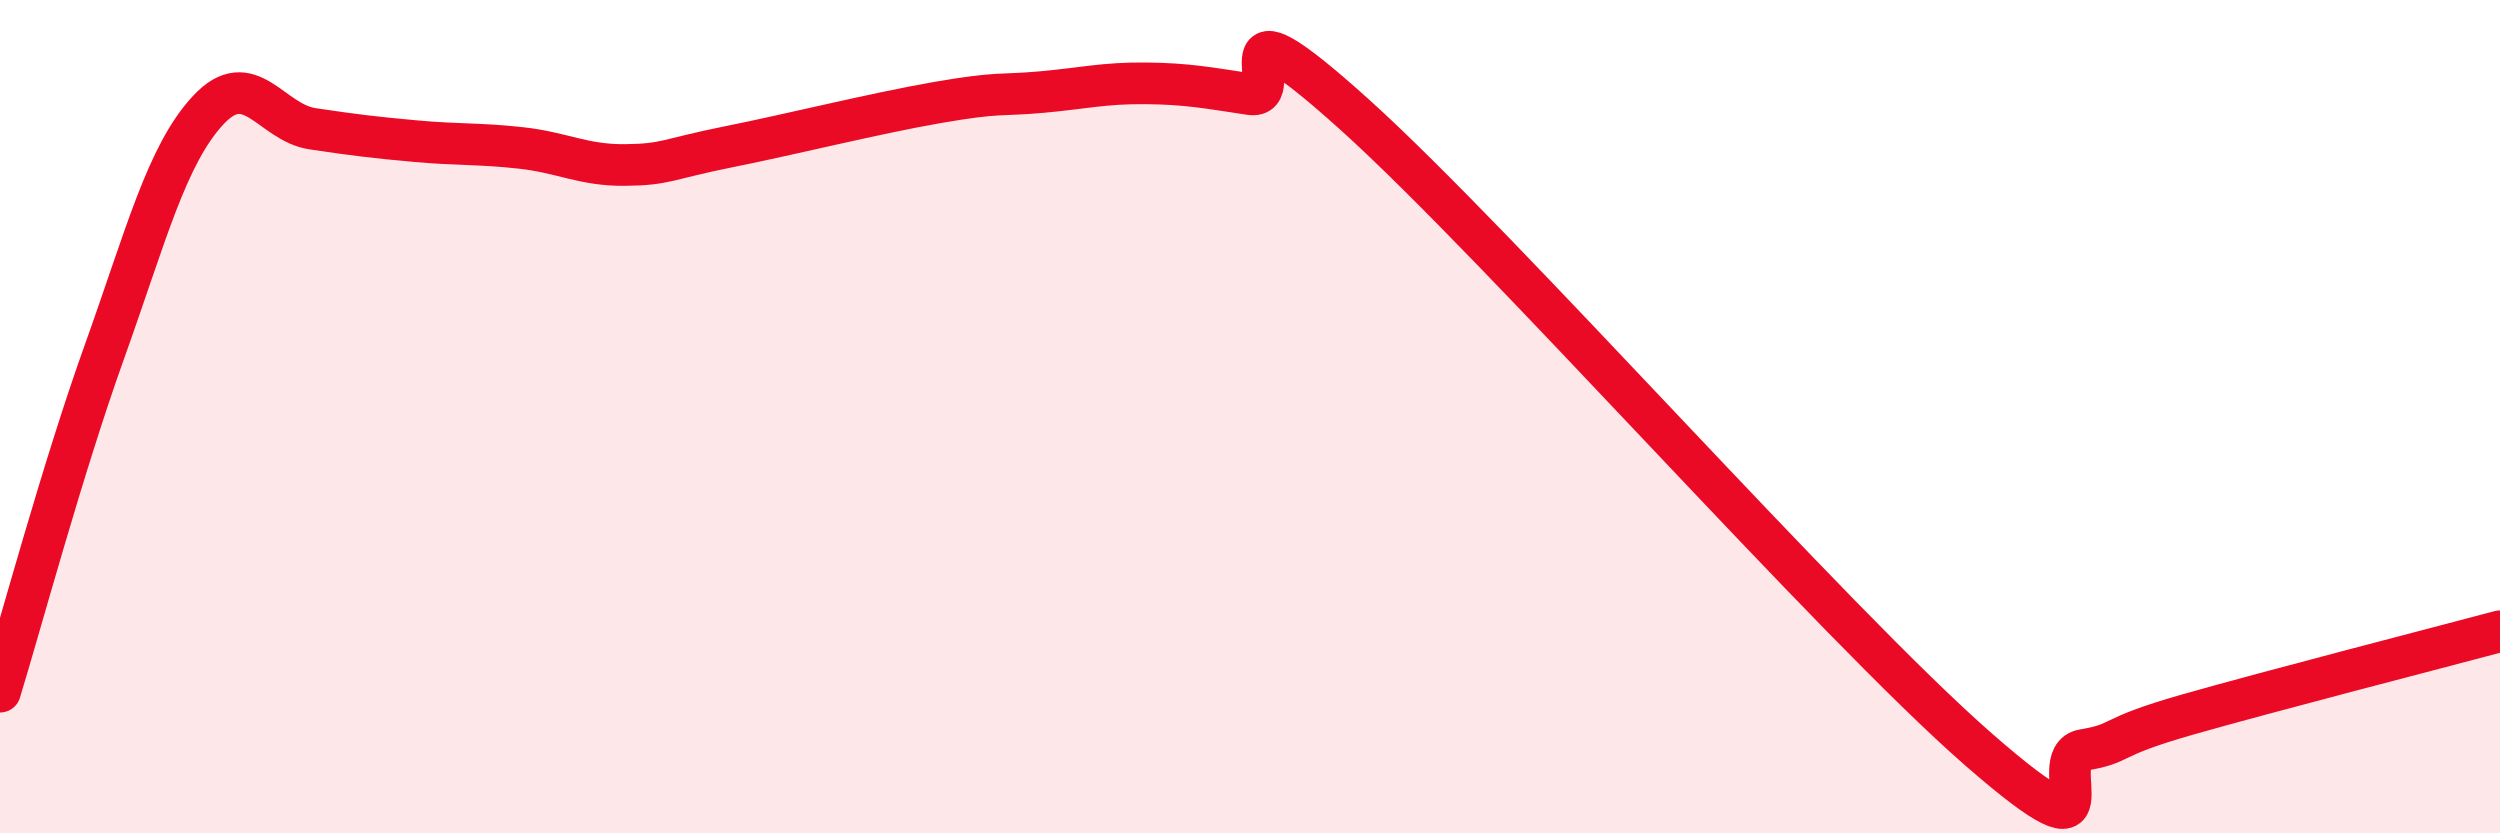
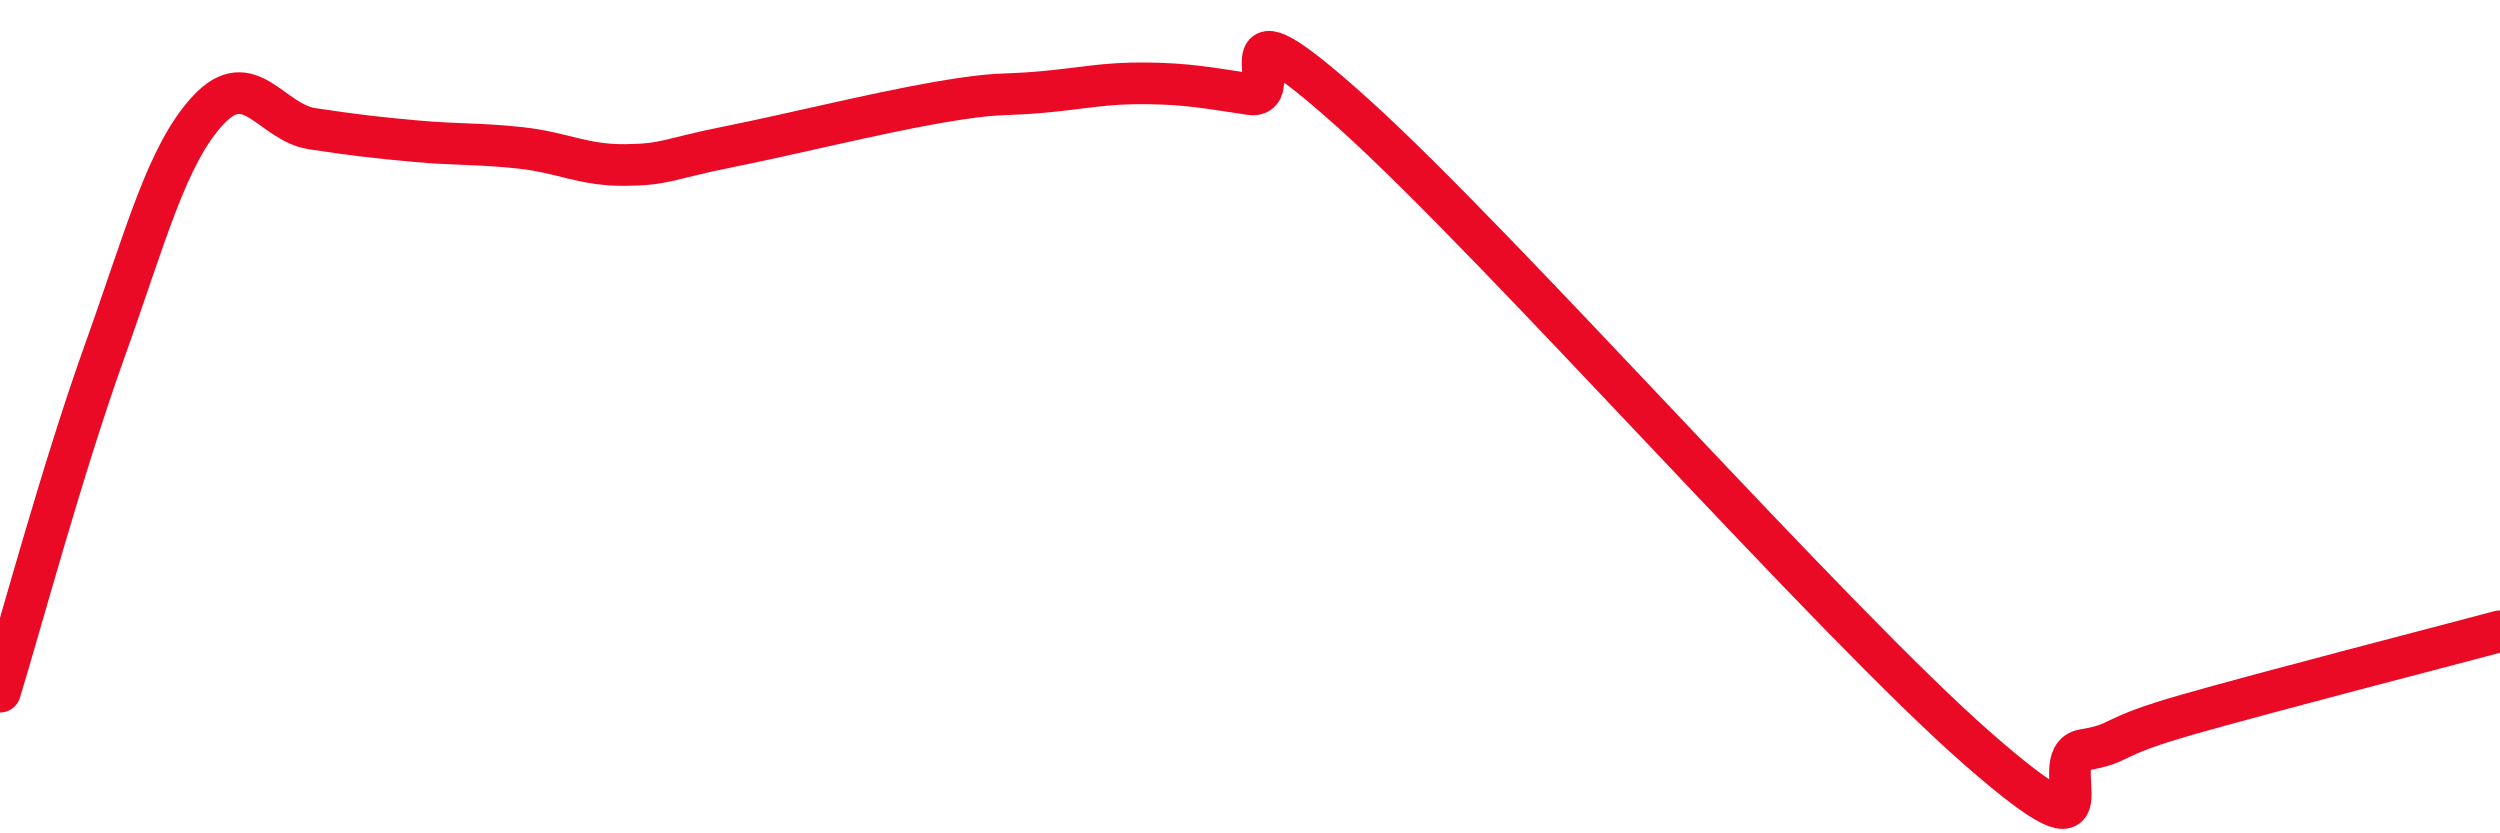
<svg xmlns="http://www.w3.org/2000/svg" width="60" height="20" viewBox="0 0 60 20">
-   <path d="M 0,16.6 C 0.5,14.97 1.5,11.25 2.5,8.46 C 3.5,5.67 4,3.71 5,2.64 C 6,1.57 6.5,2.94 7.5,3.09 C 8.5,3.24 9,3.3 10,3.39 C 11,3.48 11.5,3.44 12.5,3.55 C 13.5,3.66 14,3.97 15,3.96 C 16,3.95 16,3.82 17.5,3.52 C 19,3.22 21,2.72 22.5,2.46 C 24,2.2 24,2.3 25,2.21 C 26,2.12 26.5,1.99 27.5,2 C 28.5,2.01 29,2.11 30,2.26 C 31,2.41 29,-0.41 32.5,2.74 C 36,5.89 44,14.95 47.5,18 C 51,21.05 49,18.17 50,18 C 51,17.83 50.5,17.72 52.5,17.15 C 54.5,16.58 58.5,15.55 60,15.15L60 20L0 20Z" fill="#EB0A25" opacity="0.1" stroke-linecap="round" stroke-linejoin="round" />
  <path d="M 0,16.6 C 0.5,14.97 1.5,11.25 2.5,8.46 C 3.5,5.67 4,3.71 5,2.64 C 6,1.57 6.5,2.94 7.5,3.09 C 8.5,3.24 9,3.3 10,3.39 C 11,3.48 11.5,3.44 12.5,3.55 C 13.5,3.66 14,3.97 15,3.96 C 16,3.95 16,3.82 17.5,3.52 C 19,3.22 21,2.72 22.5,2.46 C 24,2.2 24,2.3 25,2.21 C 26,2.12 26.5,1.99 27.5,2 C 28.5,2.01 29,2.11 30,2.26 C 31,2.41 29,-0.41 32.5,2.74 C 36,5.89 44,14.95 47.5,18 C 51,21.05 49,18.17 50,18 C 51,17.83 50.5,17.72 52.5,17.15 C 54.5,16.58 58.5,15.55 60,15.15" stroke="#EB0A25" stroke-width="1" fill="none" stroke-linecap="round" stroke-linejoin="round" />
</svg>